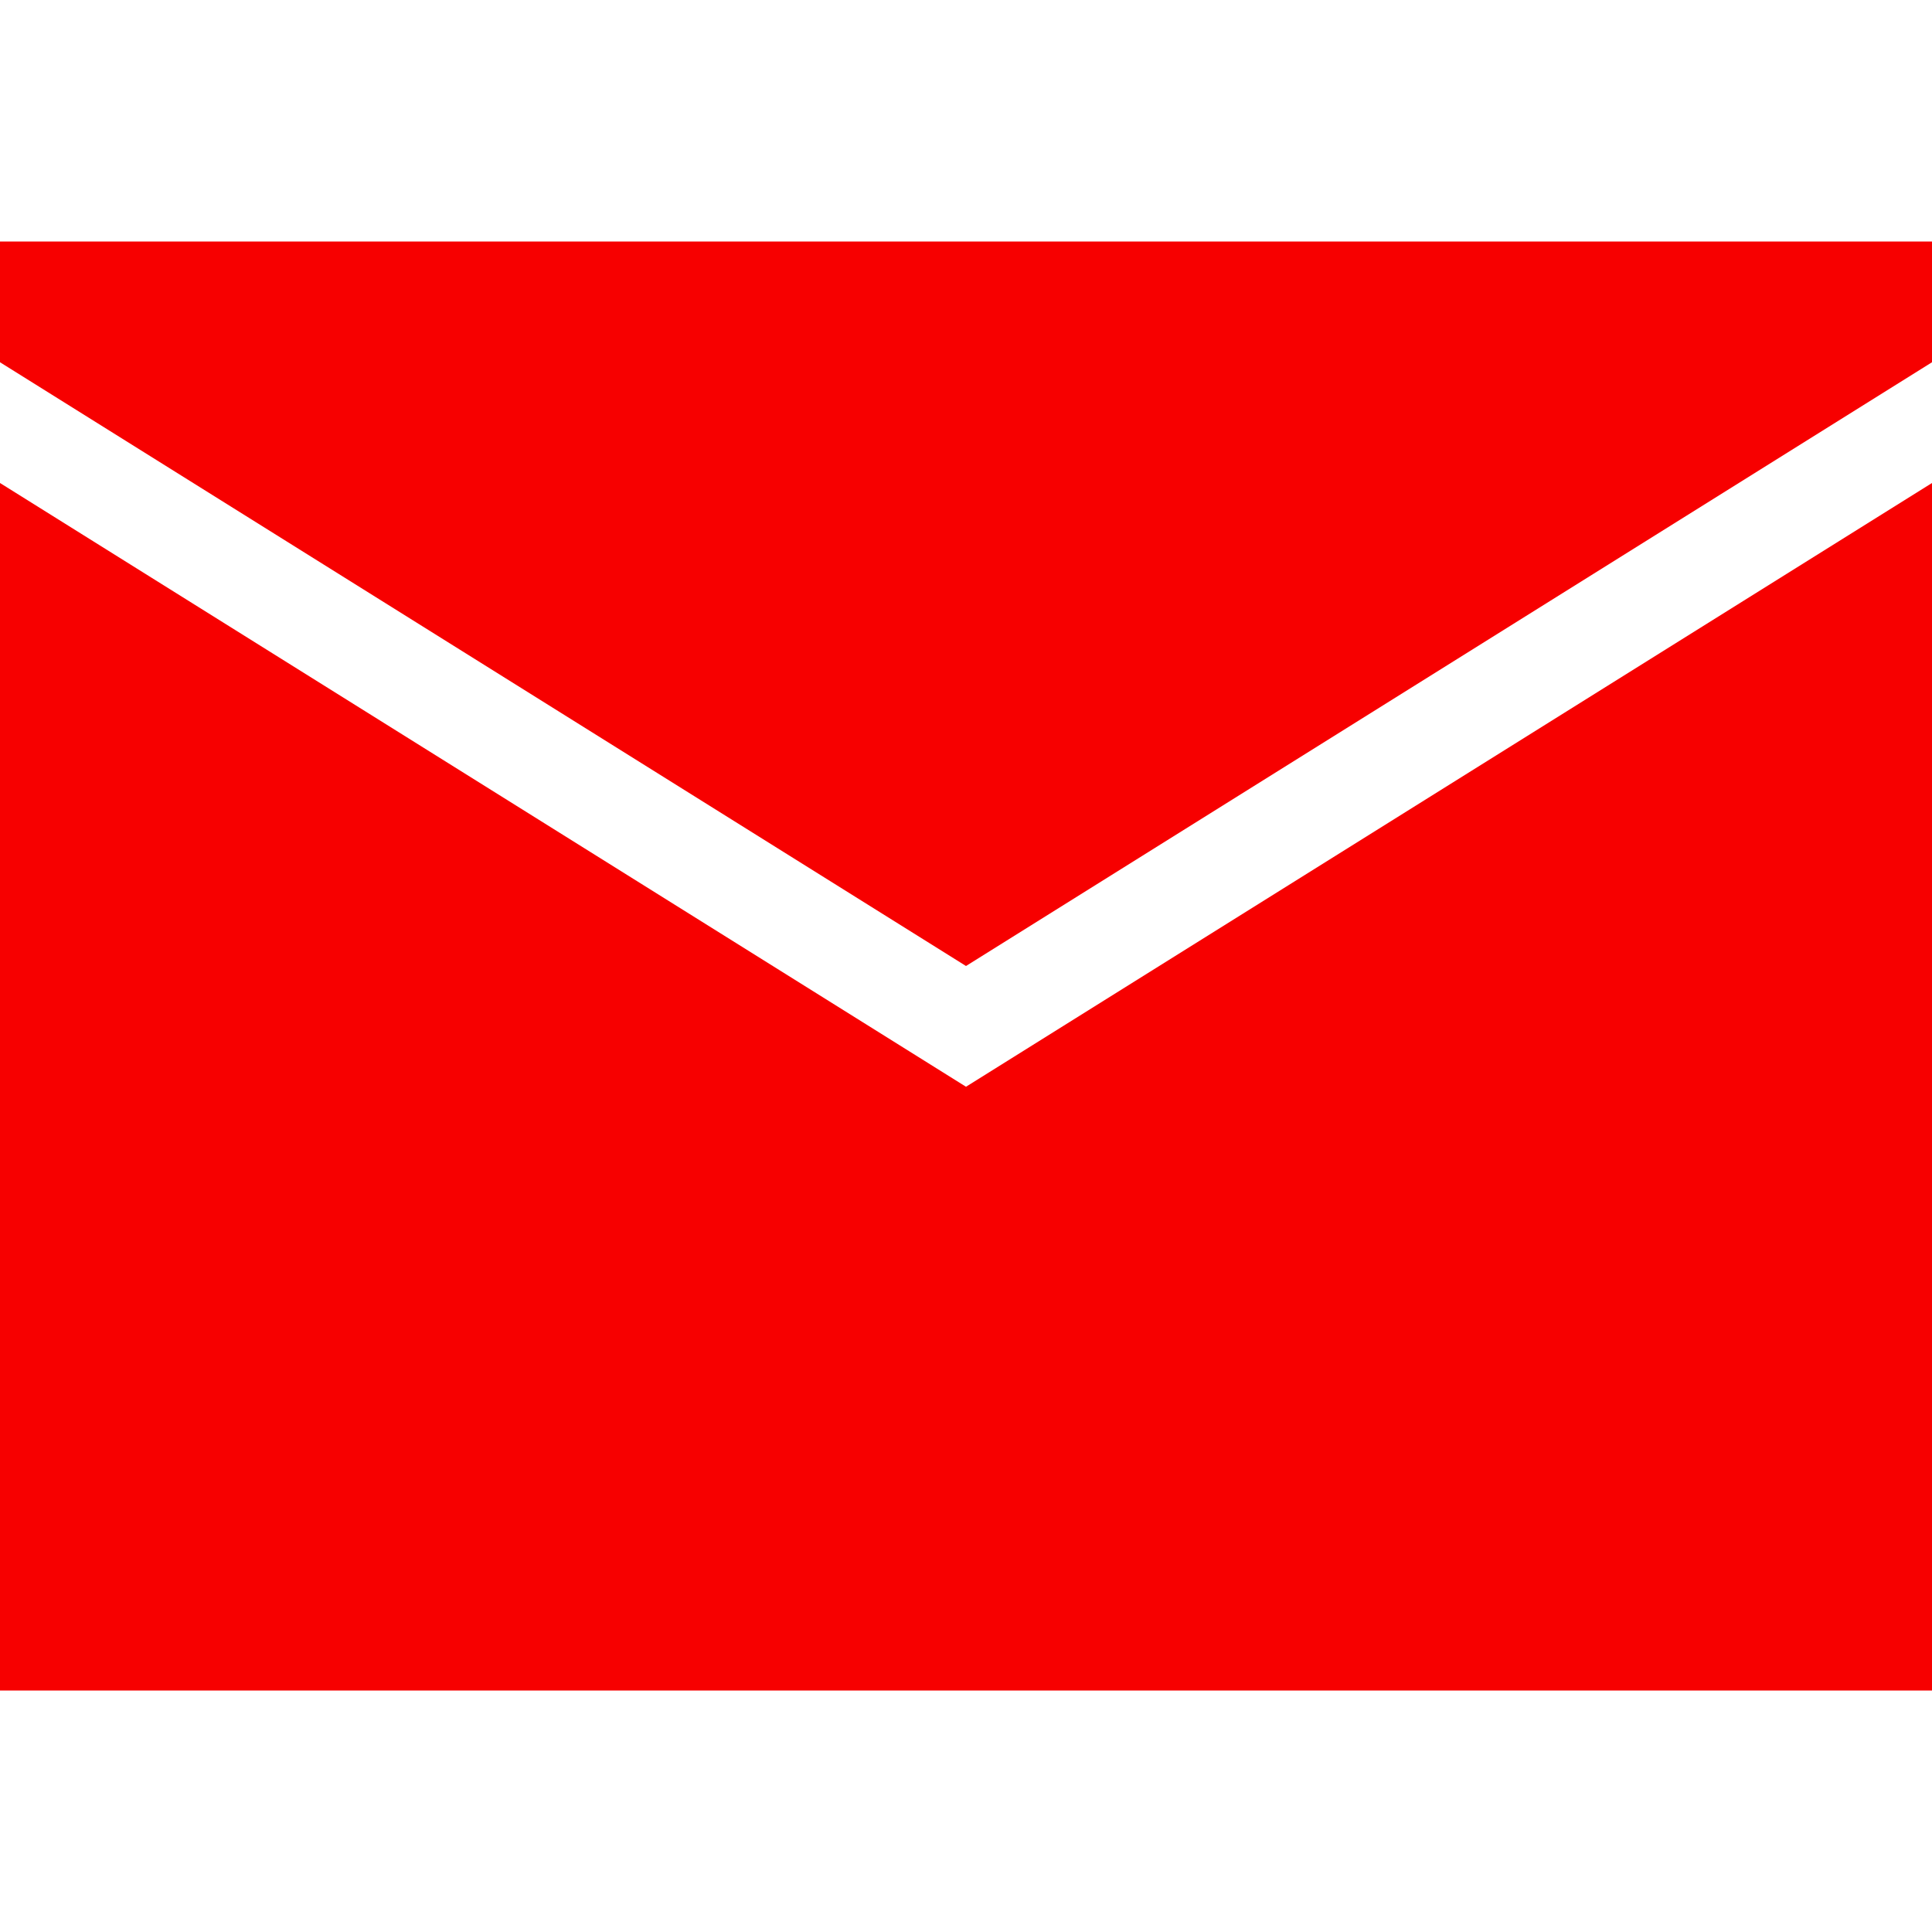
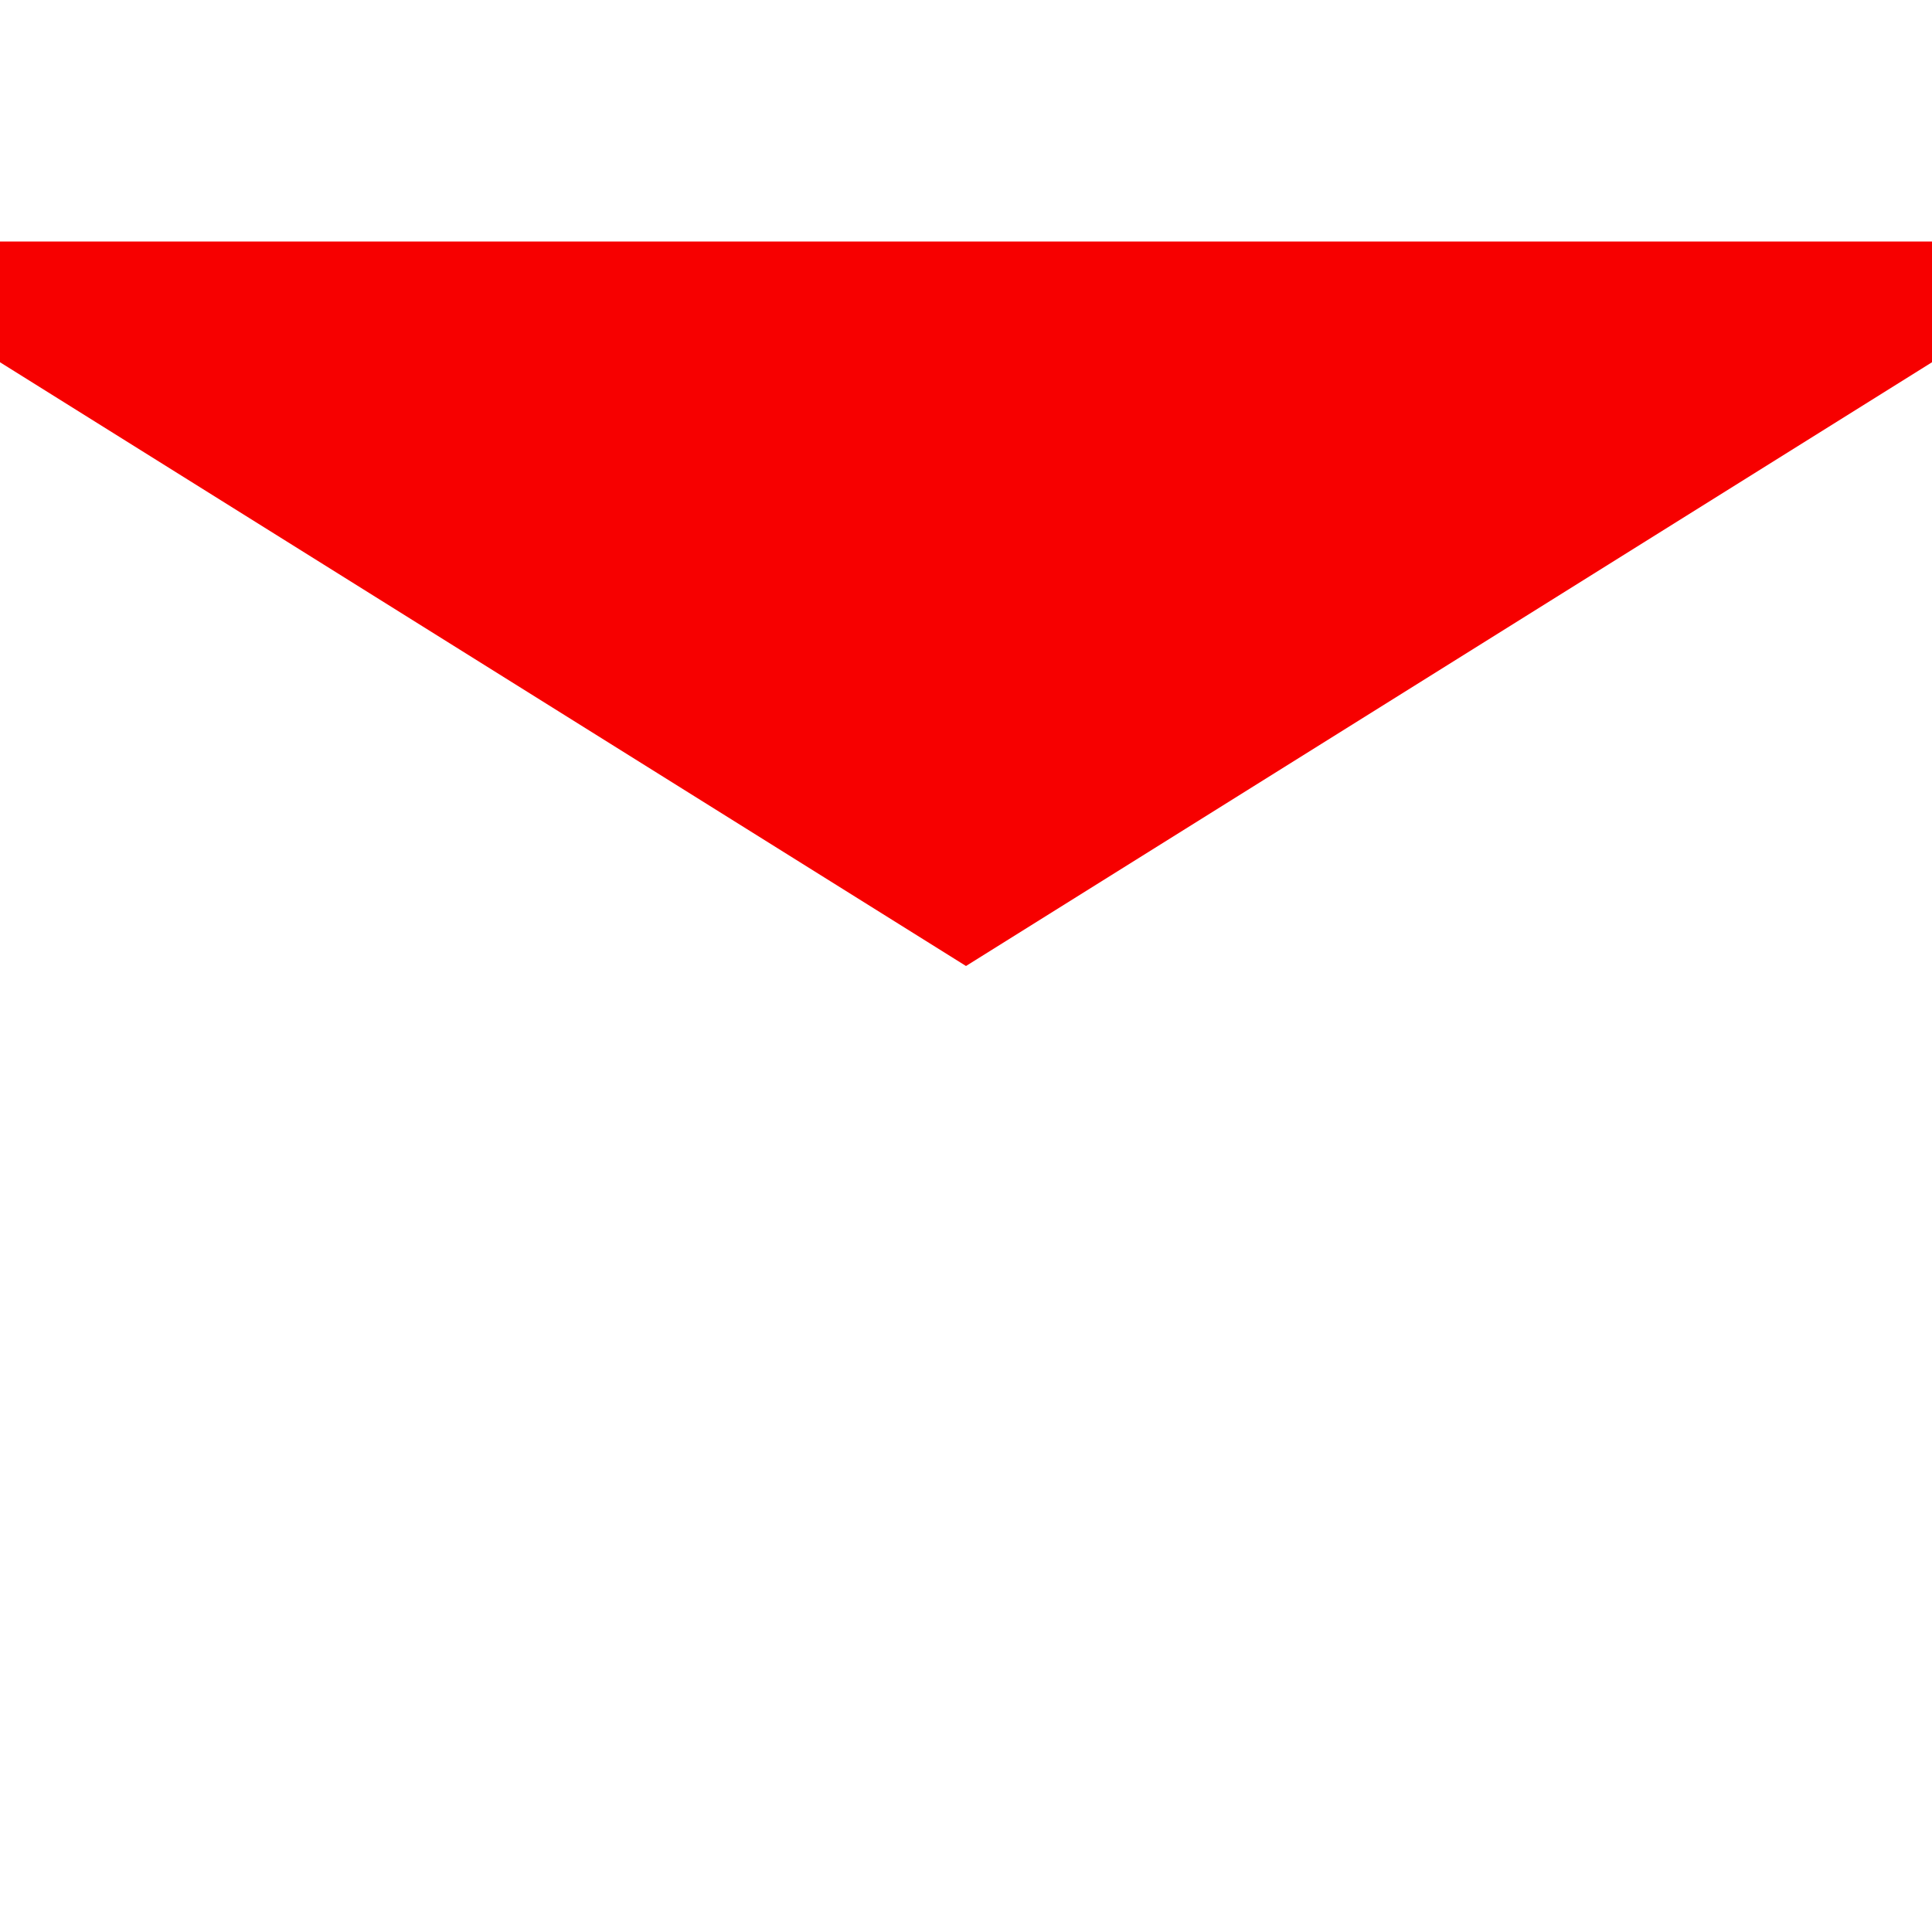
<svg xmlns="http://www.w3.org/2000/svg" id="Layer_1_1_" style="enable-background:new 0 0 16 16;" version="1.1" viewBox="0 0 16 16" xml:space="preserve">
-   <polygon points="0,4 0,14 16,14 16,4 8,9 " fill="#f70000" opacity="1" original-fill="#000000" />
  <polygon points="0,3 8,8 16,3 16,2 0,2 " fill="#f70000" opacity="1" original-fill="#000000" />
</svg>